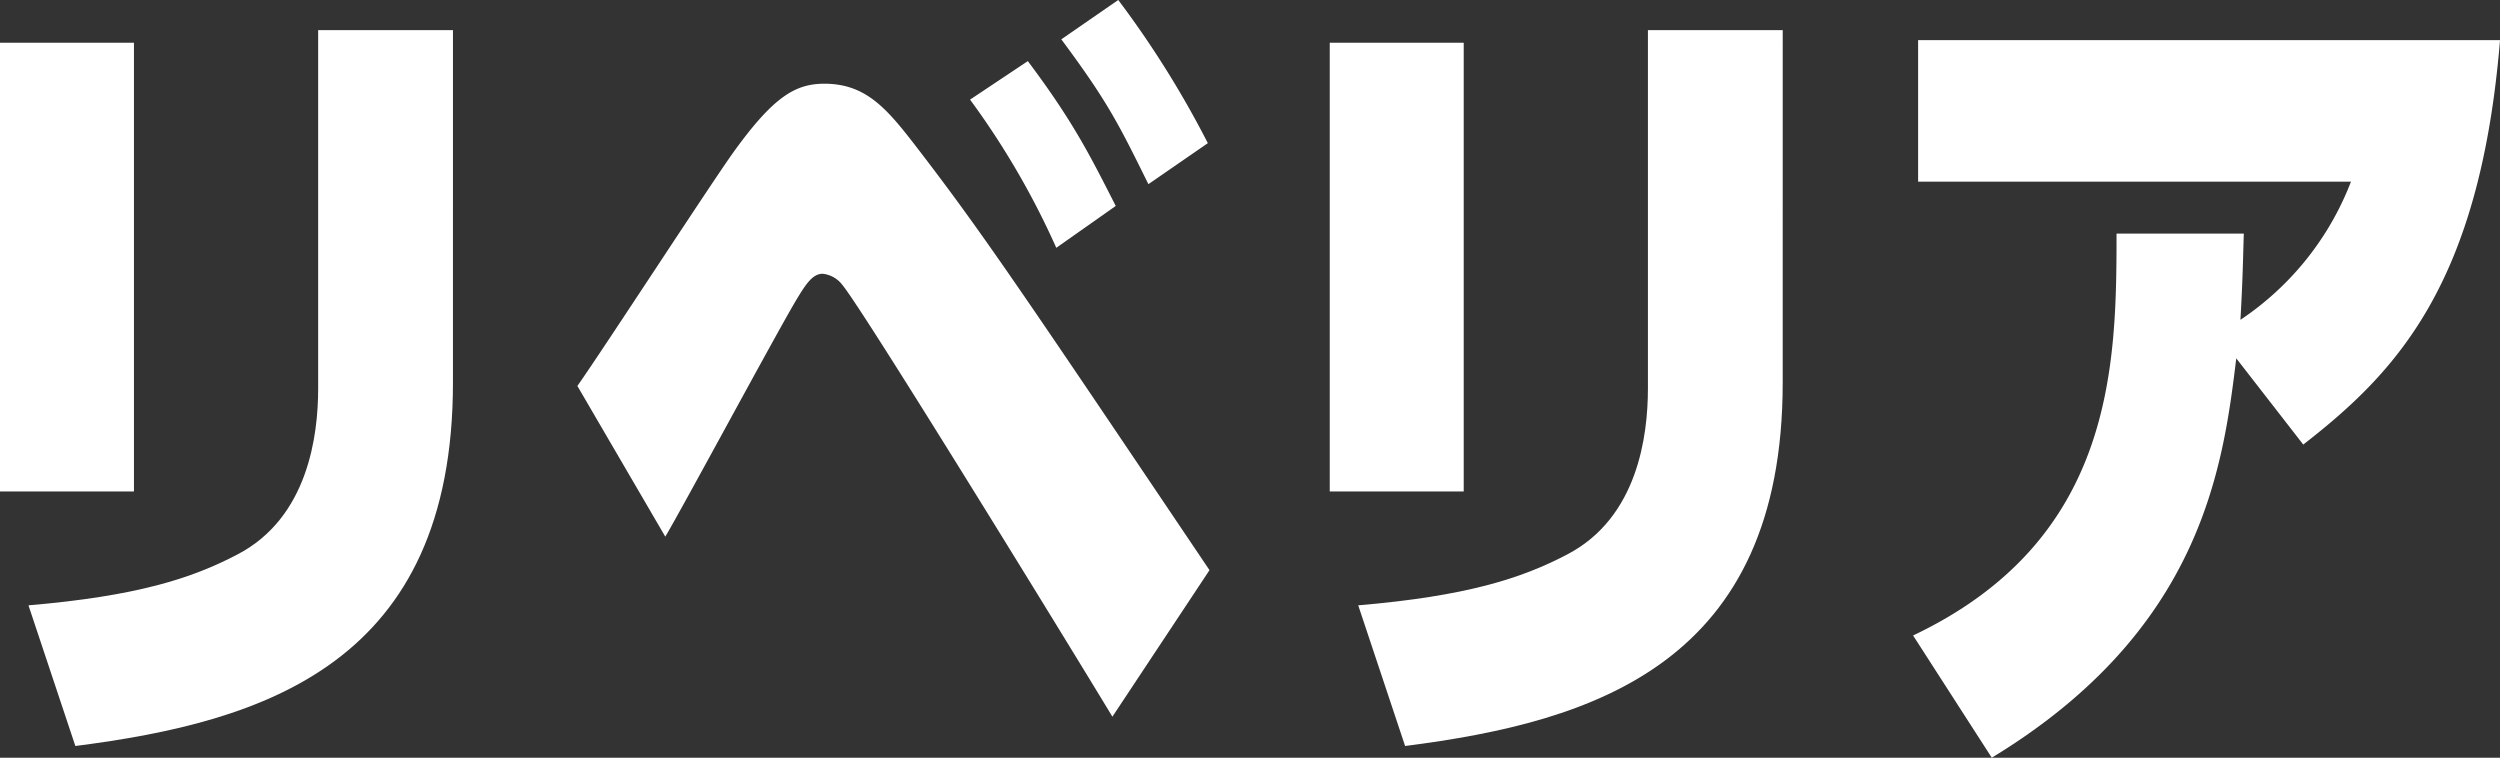
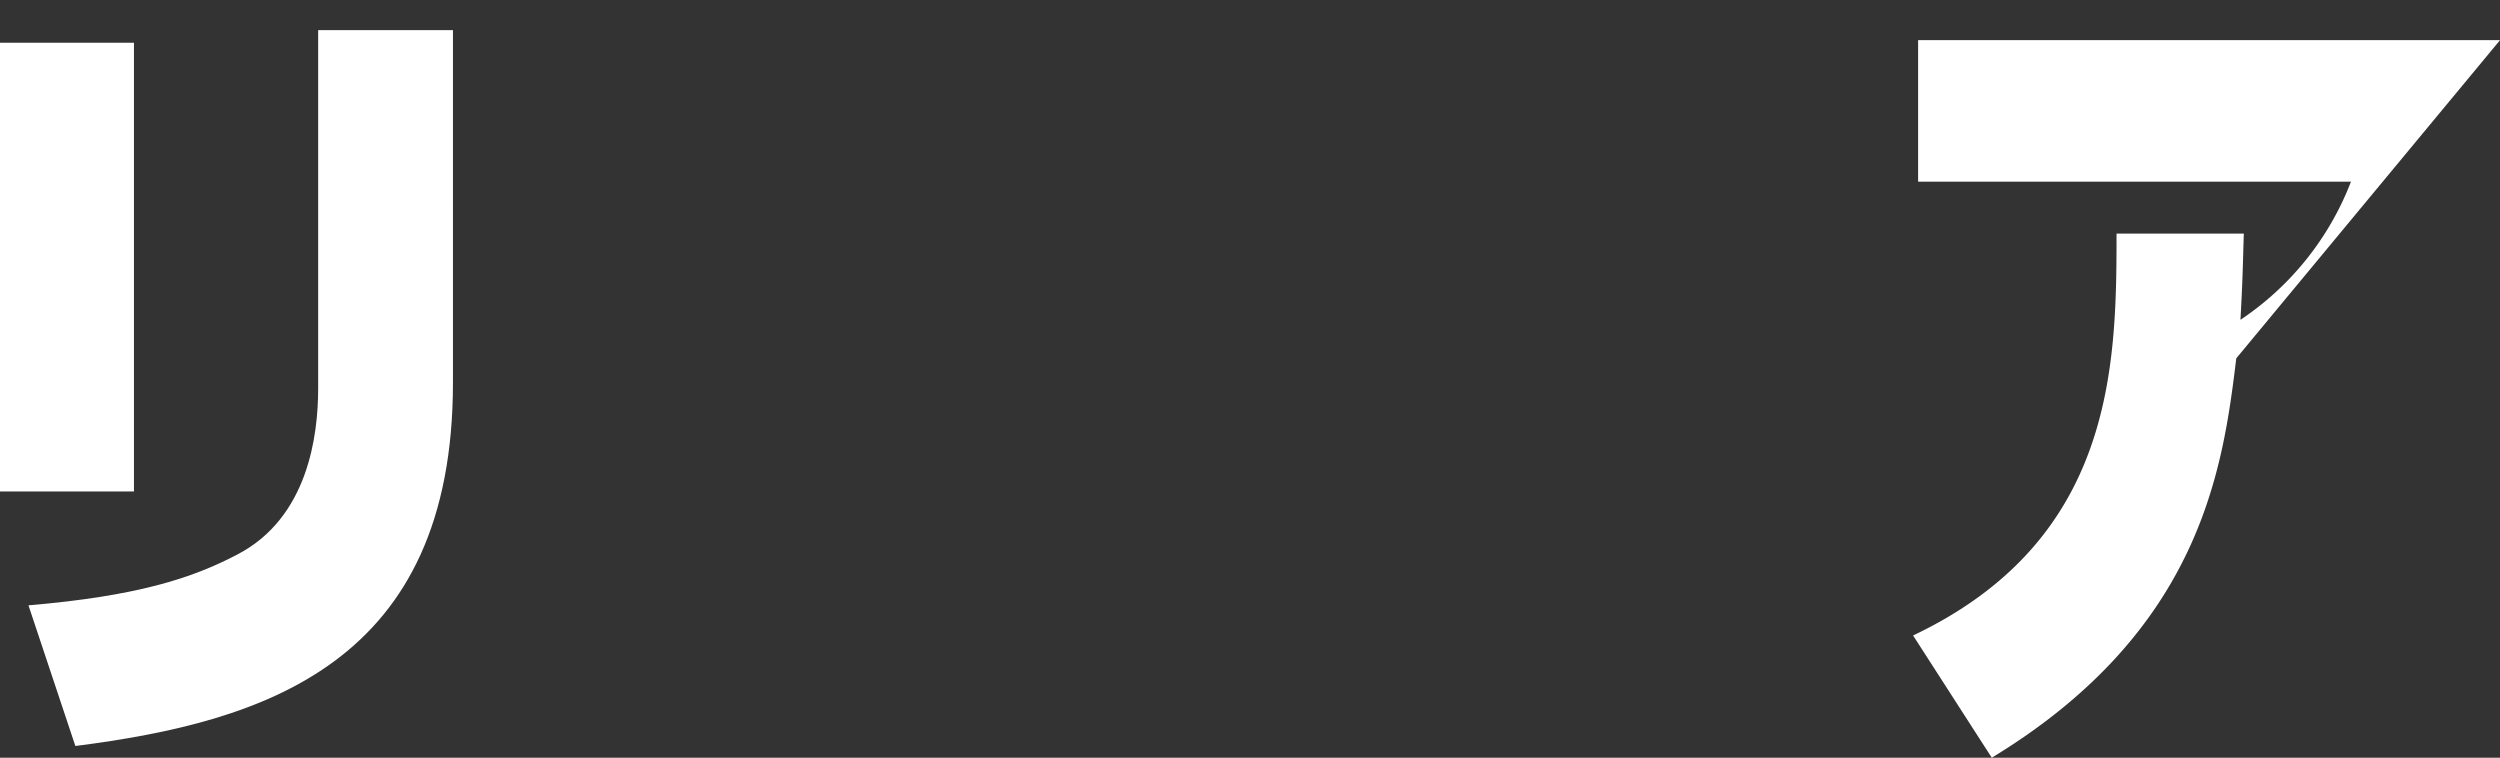
<svg xmlns="http://www.w3.org/2000/svg" width="358.299" height="108.595" viewBox="0 0 358.299 108.595">
  <rect x="0" y="0" width="358.299" height="108.595" fill="#333333" stroke="none" />
  <g id="グループ_1318" data-name="グループ 1318" transform="translate(-360.128 615.421)">
    <path id="パス_6958" data-name="パス 6958" d="M379.327-544.984h-19.2V-609.3h19.2Zm45.718-15.6c0,40.2-26.879,48.6-54.117,52.078l-6.72-20.159c15.479-1.321,23.4-3.84,30-7.32,10.079-5.28,11.519-17.04,11.519-23.76V-611.1h19.319Z" fill="#fff" />
-     <path id="パス_6959" data-name="パス 6959" d="M519.556-512.705c-5.281-8.76-35.4-57.837-38.639-61.8a4.08,4.08,0,0,0-2.88-1.68c-1.439,0-2.4,1.44-3.84,3.84-3.119,5.28-15.959,29.159-18.719,33.839l-12.6-21.6c3.72-5.28,19.079-28.92,22.439-33.6,5.64-7.8,8.759-9.718,12.959-9.718,5.88,0,8.88,3.479,12.959,8.759,9.72,12.6,15.48,21.239,42.238,60.957Zm-8.041-67.2a114.711,114.711,0,0,0-12.359-21.239l8.28-5.52c6.48,8.64,8.879,13.44,12.6,20.76Zm13.2-9.12c-4.321-8.759-5.88-11.879-12.48-20.759l8.159-5.639a140.011,140.011,0,0,1,12.84,20.519Z" fill="#fff" />
-     <path id="パス_6960" data-name="パス 6960" d="M569.907-544.984h-19.2V-609.3h19.2Zm45.718-15.6c0,40.2-26.879,48.6-54.117,52.078l-6.72-20.159c15.479-1.321,23.4-3.84,30-7.32,10.079-5.28,11.52-17.04,11.52-23.76V-611.1h19.318Z" fill="#fff" />
-     <path id="パス_6961" data-name="パス 6961" d="M680.629-564.064c-1.92,15.84-5.04,39-35.039,57.238l-11.28-17.519c28.8-13.68,29.16-38.518,29.16-57.6h18.239c-.12,3.6-.12,5.88-.481,12.36a41.883,41.883,0,0,0,15.84-19.8H635.03v-20.28h83.4c-2.88,34.919-14.759,47.518-28.2,57.958Z" fill="#fff" />
+     <path id="パス_6961" data-name="パス 6961" d="M680.629-564.064c-1.92,15.84-5.04,39-35.039,57.238l-11.28-17.519c28.8-13.68,29.16-38.518,29.16-57.6h18.239c-.12,3.6-.12,5.88-.481,12.36a41.883,41.883,0,0,0,15.84-19.8H635.03v-20.28h83.4Z" fill="#fff" />
  </g>
</svg>